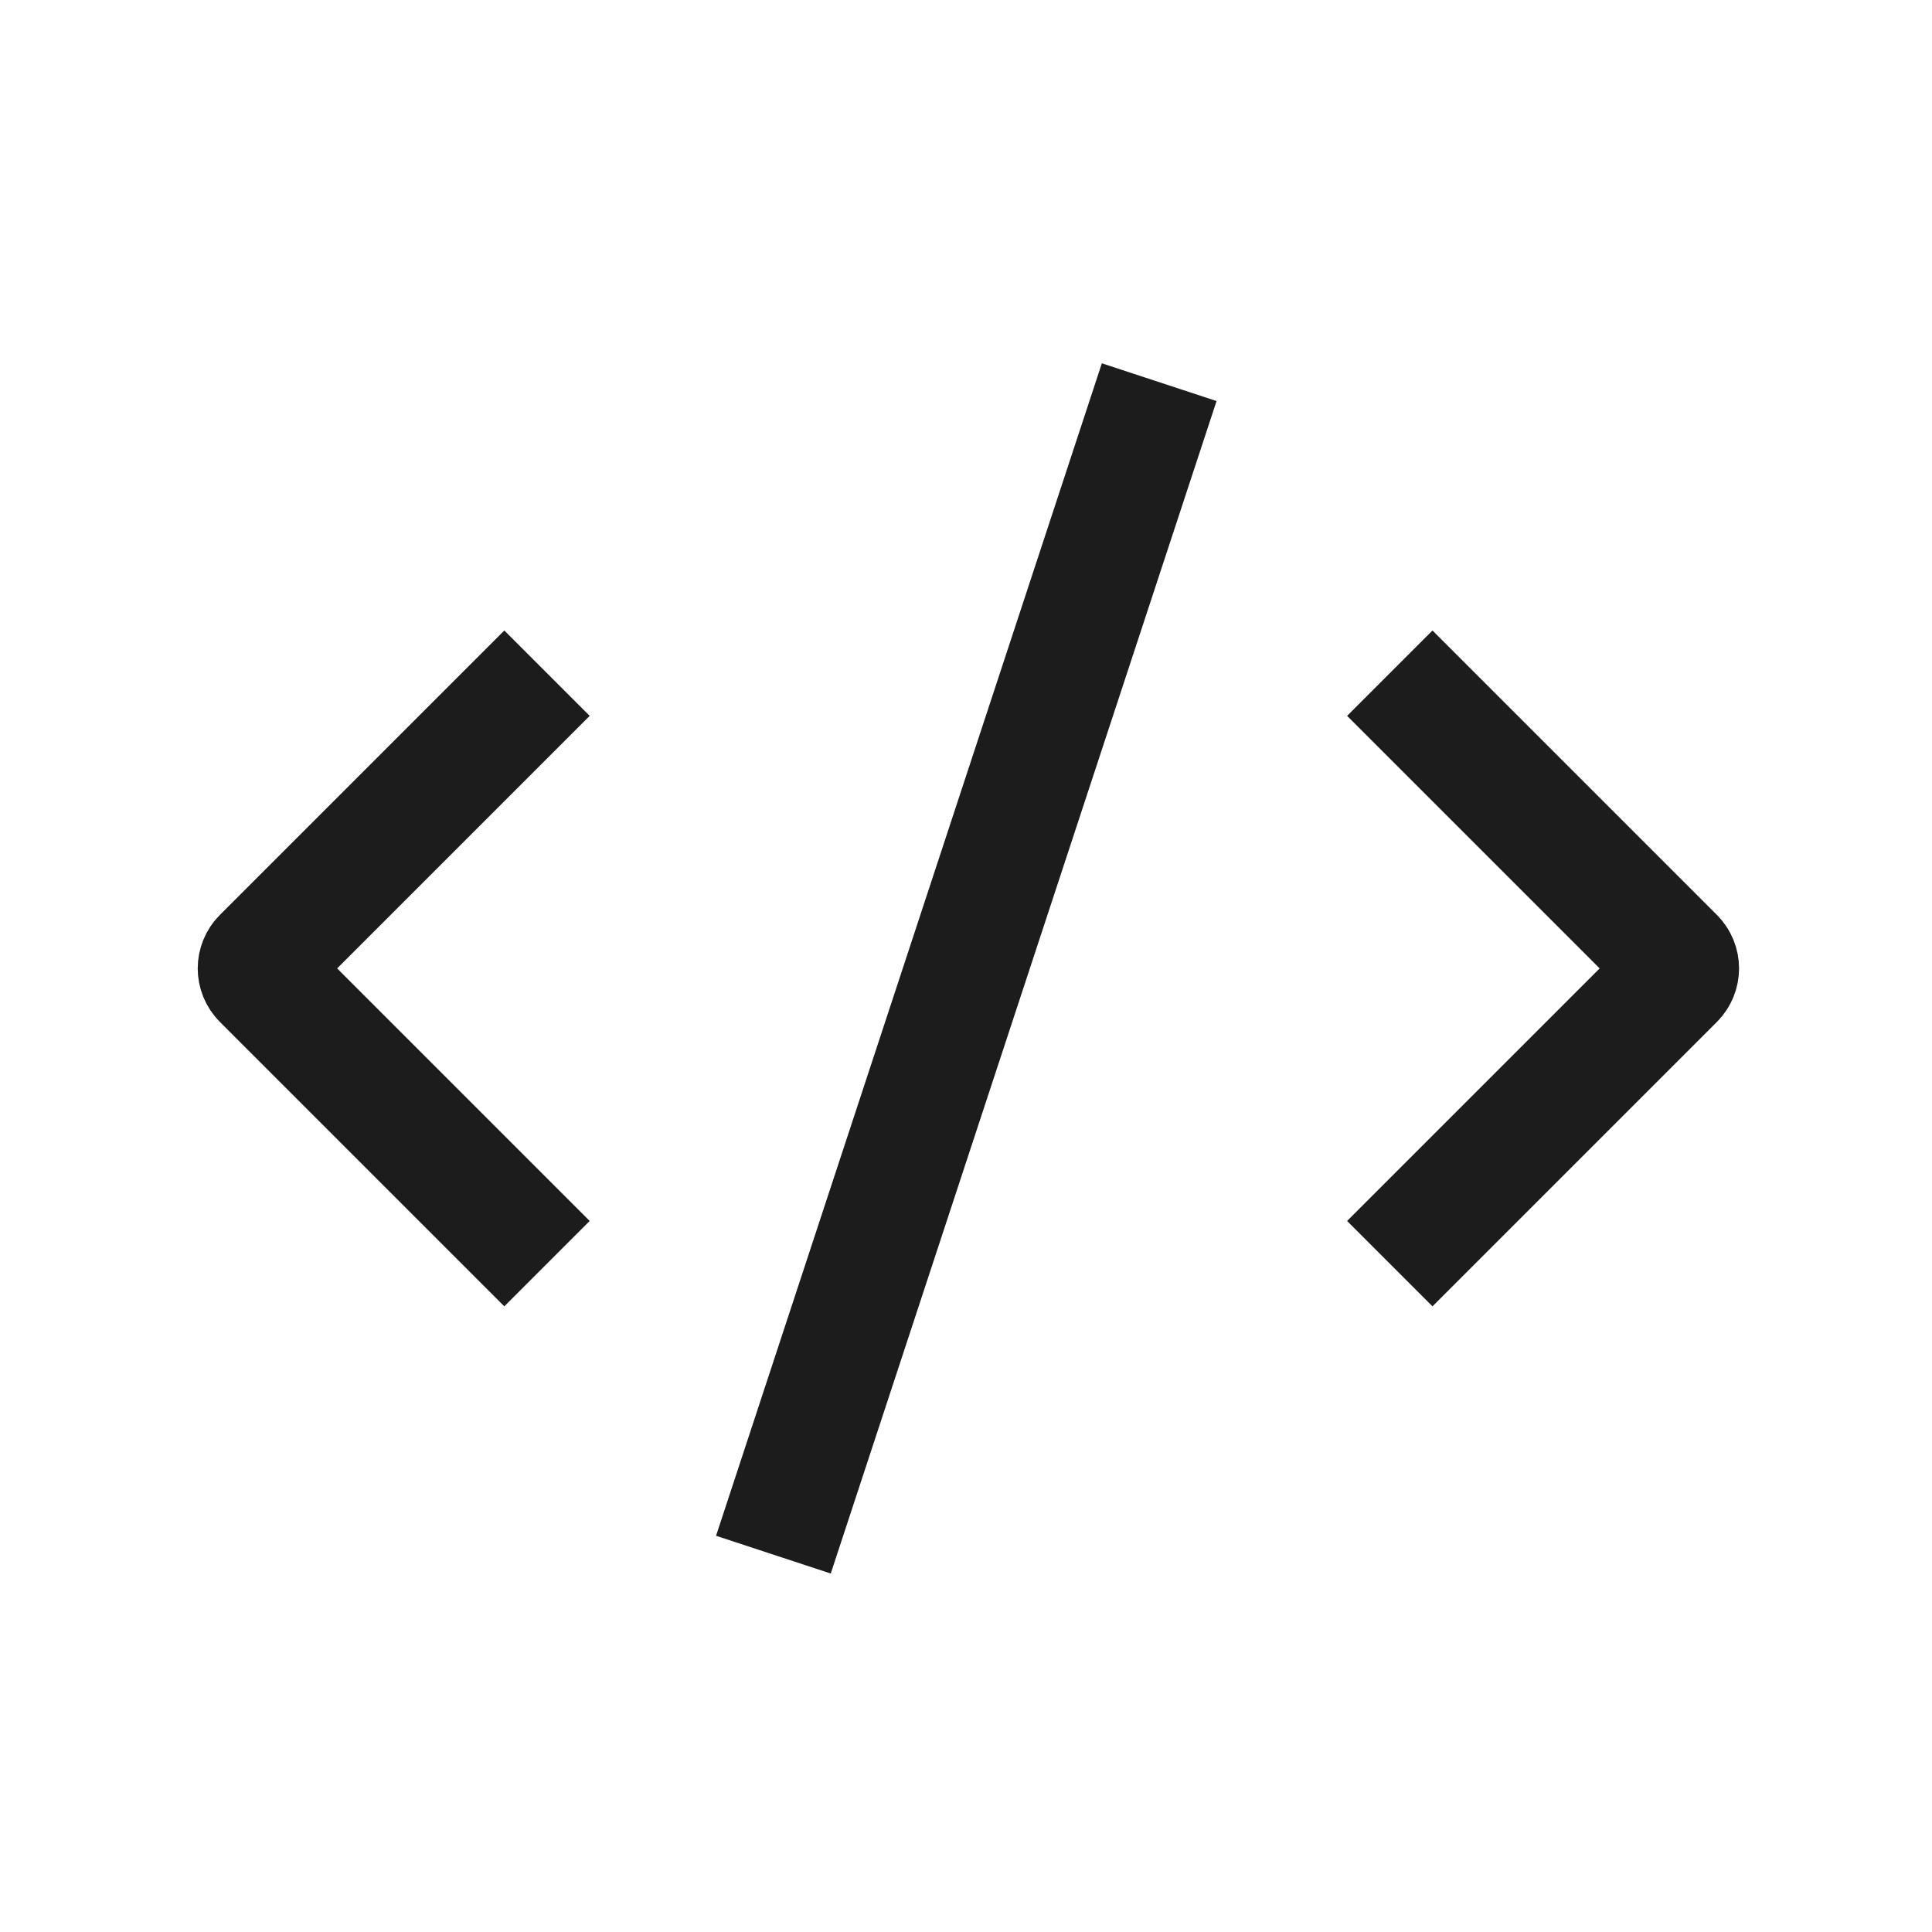
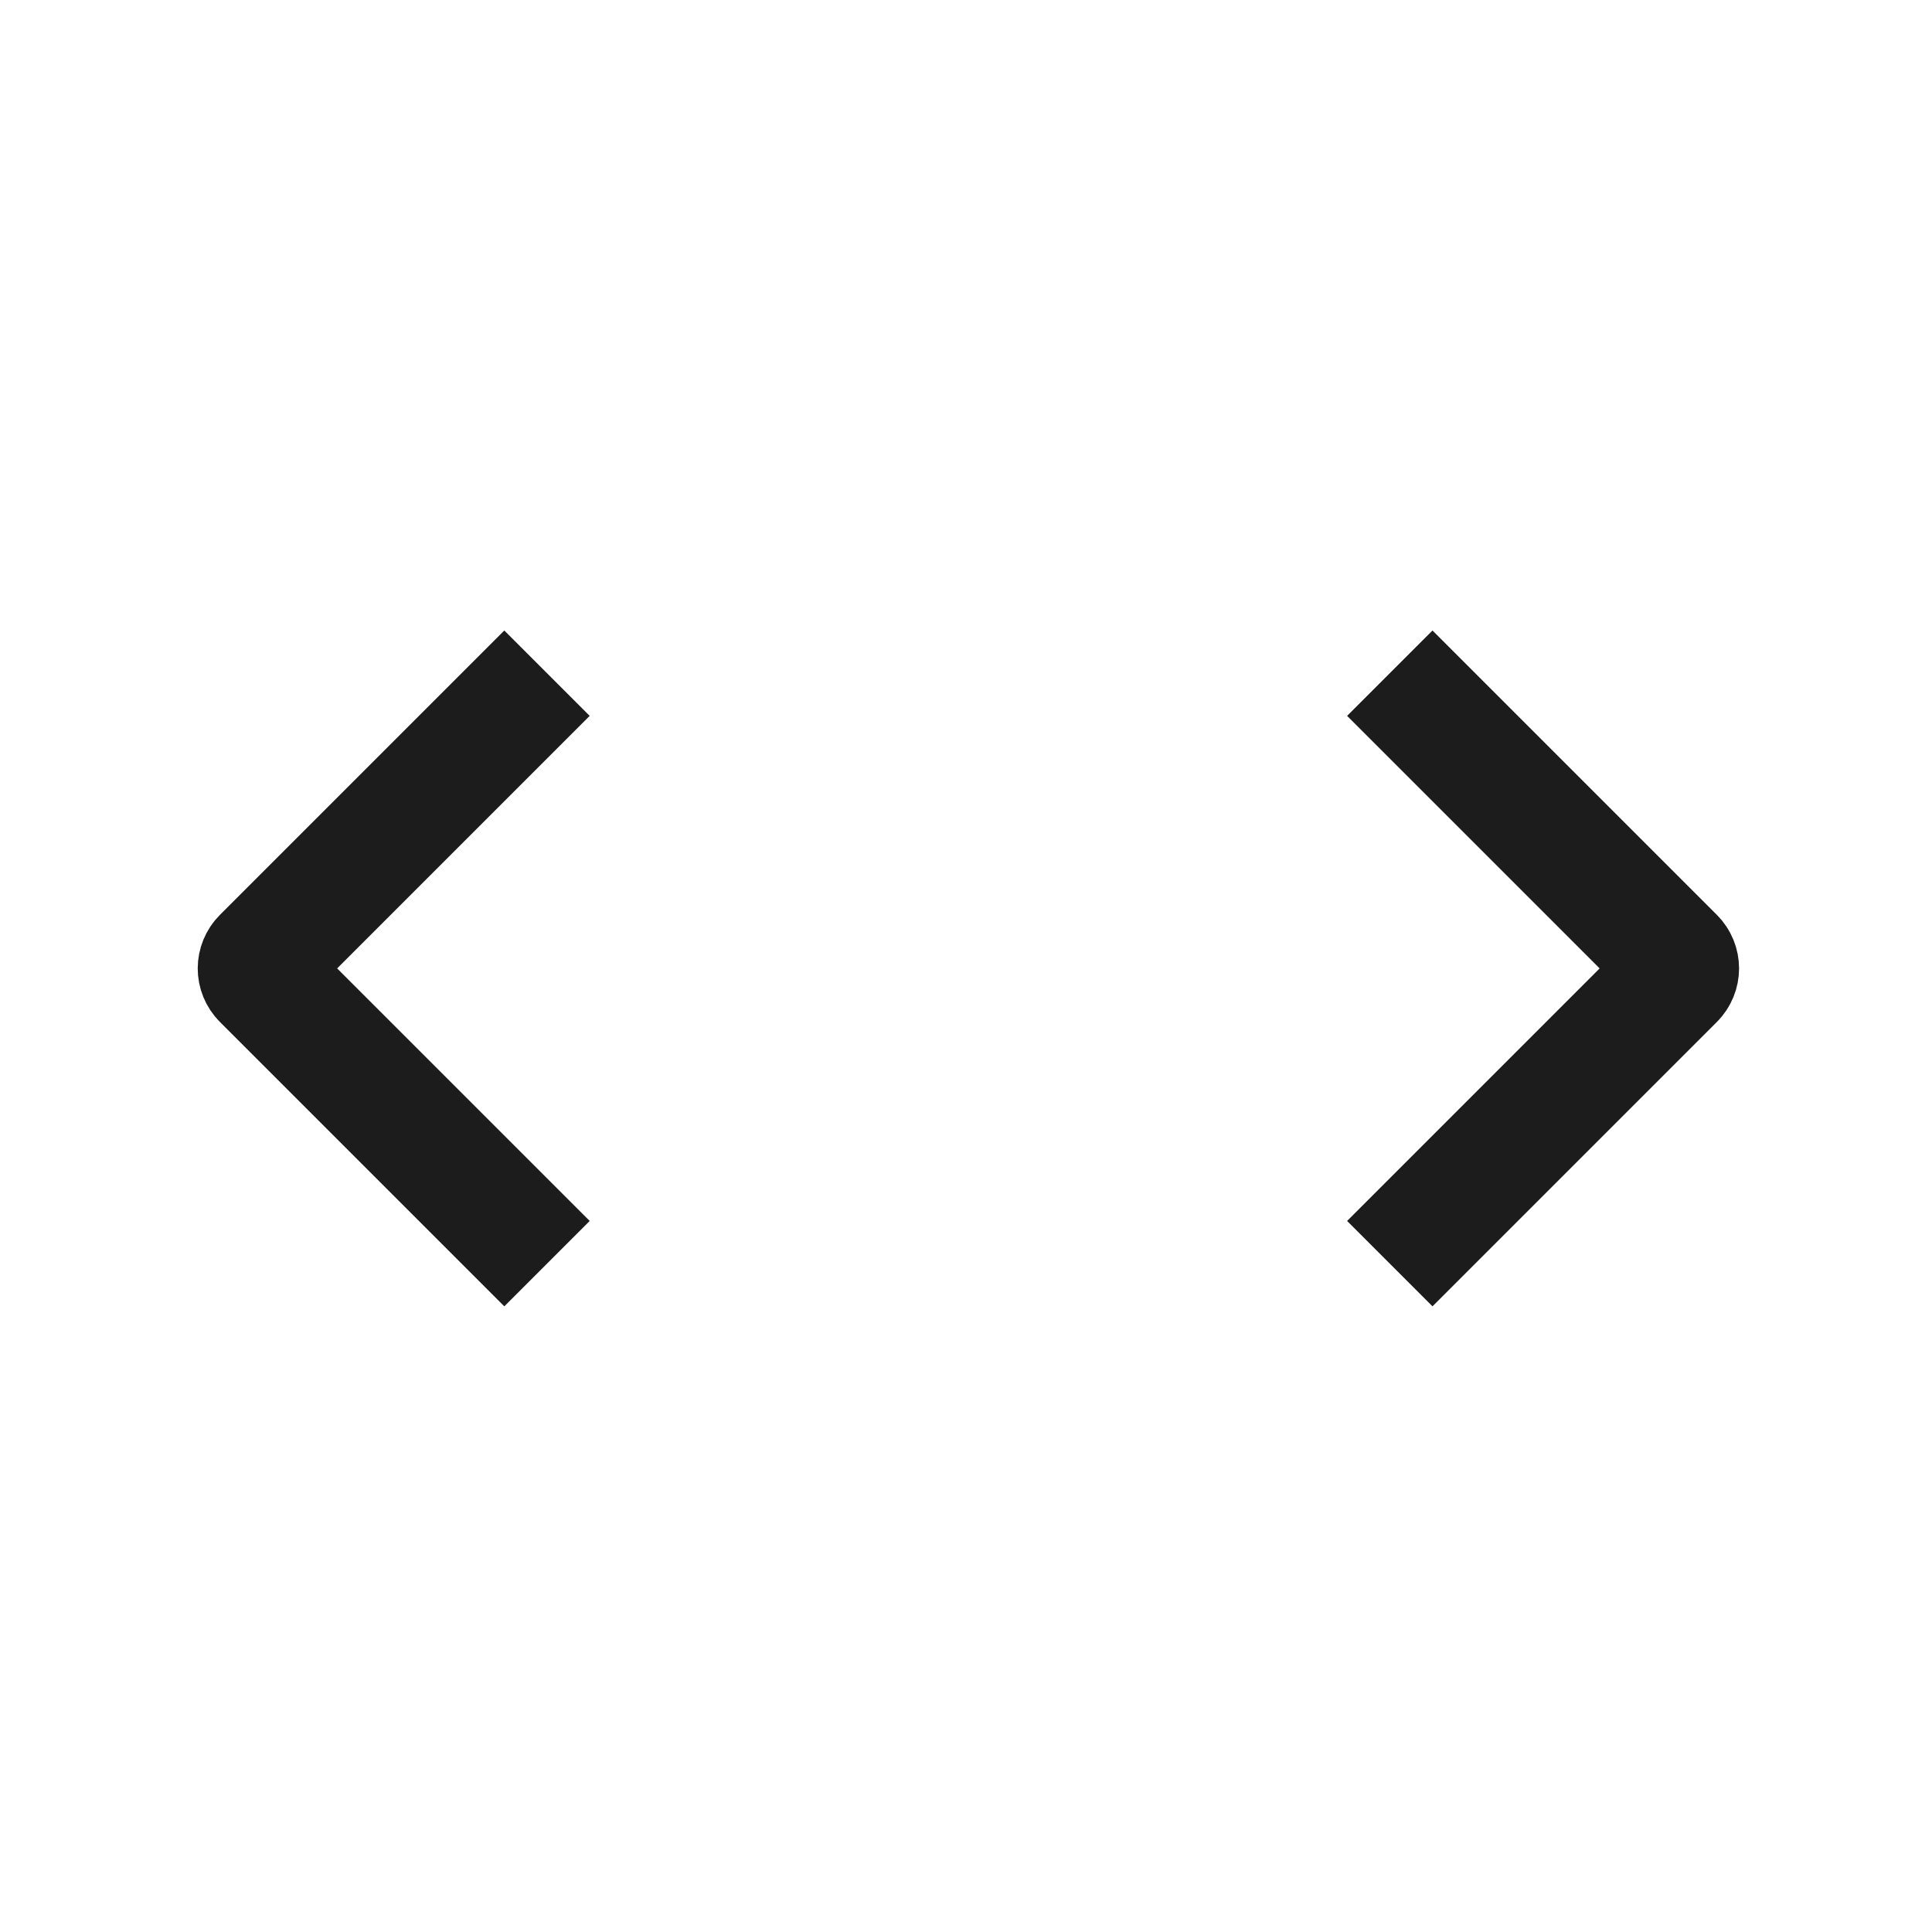
<svg xmlns="http://www.w3.org/2000/svg" width="48" height="48" viewBox="0 0 48 48" fill="none">
  <g clip-path="url(#clip0_1888_6016)">
    <path d="M34.529 16.725L41.594 23.79C41.744 23.94 41.744 24.18 41.594 24.33L34.529 31.395" stroke="#1C1C1C" stroke-width="3" stroke-miterlimit="10" />
    <path d="M13.59 31.395L6.525 24.33C6.375 24.18 6.375 23.94 6.525 23.79L13.59 16.725" stroke="#1C1C1C" stroke-width="3" stroke-miterlimit="10" />
-     <path d="M28.8 9.495L19.215 38.625" stroke="#1C1C1C" stroke-width="3" stroke-miterlimit="10" />
  </g>
  <defs>
    <clipPath id="clip0_1888_6016">
      <rect width="48" height="48" fill="white" />
    </clipPath>
  </defs>
</svg>